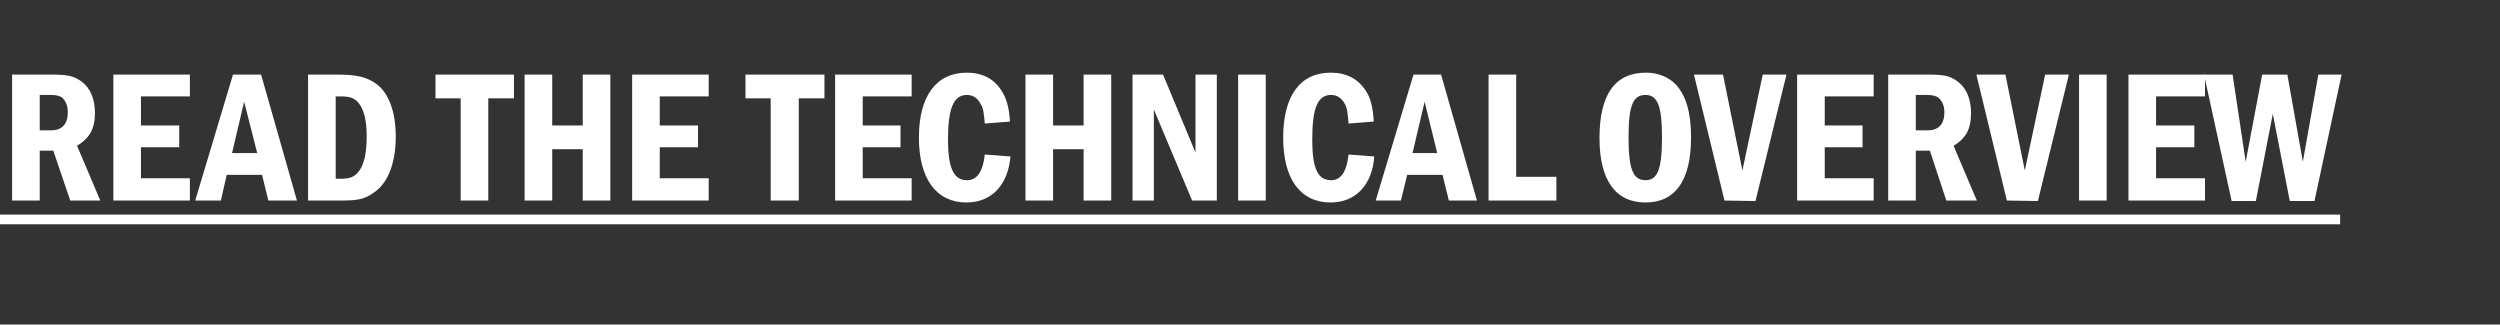
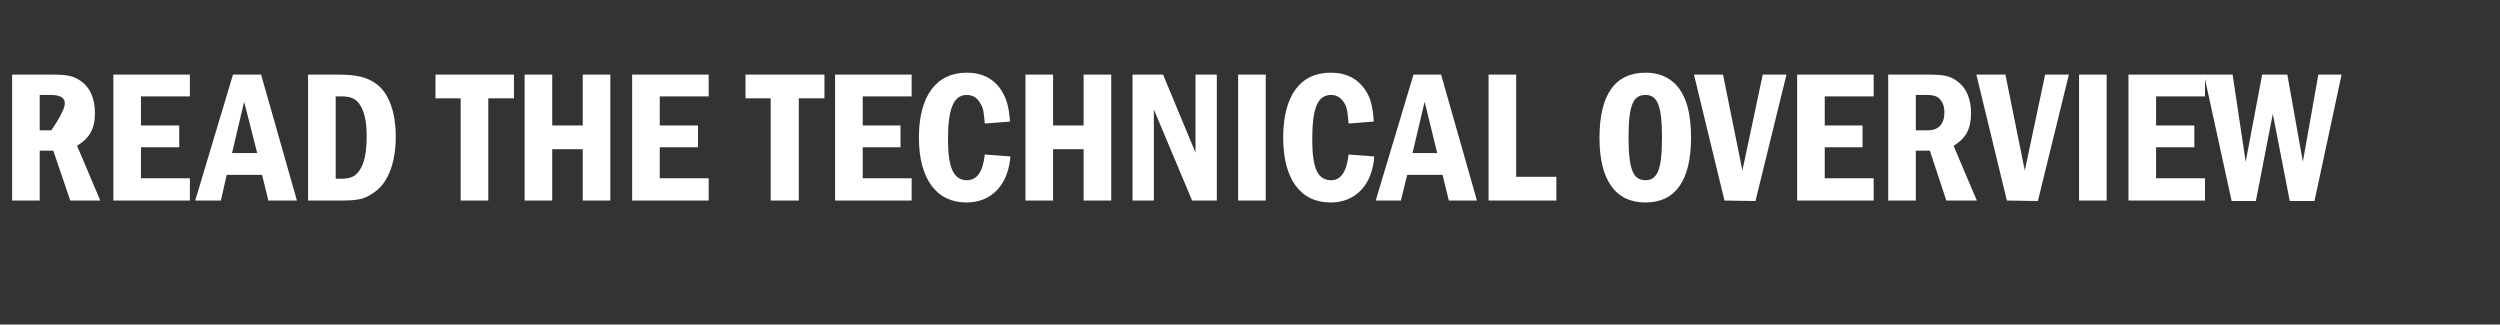
<svg xmlns="http://www.w3.org/2000/svg" xmlns:xlink="http://www.w3.org/1999/xlink" version="1.1" width="516.1px" height="67px" viewBox="0 -15 516.1 67" style="top:-15px">
  <rect x="0" y="-15" width="516.1" height="67" fill="#333333" stroke="none" />
  <desc>Read the w</desc>
  <defs />
  <g class="svg-textframe-underlines">
-     <rect class="svg-underline" x="0" y="29.3" width="483.1" height="2" style="fill:#fff;" />
-   </g>
+     </g>
  <g id="Polygon50653">
-     <path d="M 10.6 0.4 C 14.1 0.4 15.2 0.7 16.8 1.8 C 18.6 3.1 19.6 5.4 19.6 8.3 C 19.6 11.6 18.5 13.5 15.9 15.1 C 15.91 15.05 20.7 26.4 20.7 26.4 L 14.5 26.4 L 11 16.1 L 8.2 16.1 L 8.2 26.4 L 2.5 26.4 L 2.5 0.4 C 2.5 0.4 10.61 0.39 10.6 0.4 Z M 8.2 11.9 C 8.2 11.9 10.65 11.93 10.6 11.9 C 12.8 11.9 14 10.6 14 8.2 C 14 6.9 13.6 5.9 12.9 5.2 C 12.4 4.8 11.7 4.6 10.4 4.6 C 10.41 4.6 8.2 4.6 8.2 4.6 L 8.2 11.9 Z M 39.2 0.4 L 39.2 4.9 L 29.1 4.9 L 29.1 10.9 L 37 10.9 L 37 15.4 L 29.1 15.4 L 29.1 21.8 L 39.2 21.8 L 39.2 26.4 L 23.4 26.4 L 23.4 0.4 L 39.2 0.4 Z M 53.9 0.4 L 61.3 26.4 L 55.4 26.4 L 54.1 21.1 L 46.8 21.1 L 45.6 26.4 L 40.3 26.4 L 48.1 0.4 L 53.9 0.4 Z M 50.4 6 L 47.9 16.6 L 53.1 16.6 L 50.4 6 Z M 69.7 0.4 C 73.6 0.4 75.8 0.9 77.8 2.4 C 80.3 4.3 81.7 8.2 81.7 13.2 C 81.7 18.6 80.1 22.9 77.1 24.8 C 75.3 26.1 73.9 26.4 70.4 26.4 C 70.42 26.4 63.6 26.4 63.6 26.4 L 63.6 0.4 C 63.6 0.4 69.72 0.39 69.7 0.4 Z M 69.3 21.9 C 69.3 21.9 70.27 21.92 70.3 21.9 C 72.3 21.9 73.3 21.5 74.2 20.2 C 75.2 18.8 75.7 16.5 75.7 13.1 C 75.7 9.7 75.1 7.6 74 6.2 C 73.1 5.2 72.2 4.9 70.3 4.9 C 70.27 4.88 69.3 4.9 69.3 4.9 L 69.3 21.9 Z M 106.1 0.4 L 106.1 5.3 L 100.8 5.3 L 100.8 26.4 L 95.1 26.4 L 95.1 5.3 L 89.9 5.3 L 89.9 0.4 L 106.1 0.4 Z M 114 0.4 L 114 10.9 L 120.3 10.9 L 120.3 0.4 L 126 0.4 L 126 26.4 L 120.3 26.4 L 120.3 15.8 L 114 15.8 L 114 26.4 L 108.3 26.4 L 108.3 0.4 L 114 0.4 Z M 146.3 0.4 L 146.3 4.9 L 136.2 4.9 L 136.2 10.9 L 144.1 10.9 L 144.1 15.4 L 136.2 15.4 L 136.2 21.8 L 146.3 21.8 L 146.3 26.4 L 130.5 26.4 L 130.5 0.4 L 146.3 0.4 Z M 460.9 0.4 L 463.6 18.4 L 467 0.4 L 472.2 0.4 L 475.4 18.4 L 478.6 0.4 L 483.4 0.4 L 477.8 26.5 L 472.7 26.5 L 469.2 8.5 L 465.7 26.5 L 460.7 26.5 L 455 0.4 L 460.9 0.4 Z " stroke="none" fill="#fff" />
+     <path d="M 10.6 0.4 C 14.1 0.4 15.2 0.7 16.8 1.8 C 18.6 3.1 19.6 5.4 19.6 8.3 C 19.6 11.6 18.5 13.5 15.9 15.1 C 15.91 15.05 20.7 26.4 20.7 26.4 L 14.5 26.4 L 11 16.1 L 8.2 16.1 L 8.2 26.4 L 2.5 26.4 L 2.5 0.4 C 2.5 0.4 10.61 0.39 10.6 0.4 Z M 8.2 11.9 C 8.2 11.9 10.65 11.93 10.6 11.9 C 14 6.9 13.6 5.9 12.9 5.2 C 12.4 4.8 11.7 4.6 10.4 4.6 C 10.41 4.6 8.2 4.6 8.2 4.6 L 8.2 11.9 Z M 39.2 0.4 L 39.2 4.9 L 29.1 4.9 L 29.1 10.9 L 37 10.9 L 37 15.4 L 29.1 15.4 L 29.1 21.8 L 39.2 21.8 L 39.2 26.4 L 23.4 26.4 L 23.4 0.4 L 39.2 0.4 Z M 53.9 0.4 L 61.3 26.4 L 55.4 26.4 L 54.1 21.1 L 46.8 21.1 L 45.6 26.4 L 40.3 26.4 L 48.1 0.4 L 53.9 0.4 Z M 50.4 6 L 47.9 16.6 L 53.1 16.6 L 50.4 6 Z M 69.7 0.4 C 73.6 0.4 75.8 0.9 77.8 2.4 C 80.3 4.3 81.7 8.2 81.7 13.2 C 81.7 18.6 80.1 22.9 77.1 24.8 C 75.3 26.1 73.9 26.4 70.4 26.4 C 70.42 26.4 63.6 26.4 63.6 26.4 L 63.6 0.4 C 63.6 0.4 69.72 0.39 69.7 0.4 Z M 69.3 21.9 C 69.3 21.9 70.27 21.92 70.3 21.9 C 72.3 21.9 73.3 21.5 74.2 20.2 C 75.2 18.8 75.7 16.5 75.7 13.1 C 75.7 9.7 75.1 7.6 74 6.2 C 73.1 5.2 72.2 4.9 70.3 4.9 C 70.27 4.88 69.3 4.9 69.3 4.9 L 69.3 21.9 Z M 106.1 0.4 L 106.1 5.3 L 100.8 5.3 L 100.8 26.4 L 95.1 26.4 L 95.1 5.3 L 89.9 5.3 L 89.9 0.4 L 106.1 0.4 Z M 114 0.4 L 114 10.9 L 120.3 10.9 L 120.3 0.4 L 126 0.4 L 126 26.4 L 120.3 26.4 L 120.3 15.8 L 114 15.8 L 114 26.4 L 108.3 26.4 L 108.3 0.4 L 114 0.4 Z M 146.3 0.4 L 146.3 4.9 L 136.2 4.9 L 136.2 10.9 L 144.1 10.9 L 144.1 15.4 L 136.2 15.4 L 136.2 21.8 L 146.3 21.8 L 146.3 26.4 L 130.5 26.4 L 130.5 0.4 L 146.3 0.4 Z M 460.9 0.4 L 463.6 18.4 L 467 0.4 L 472.2 0.4 L 475.4 18.4 L 478.6 0.4 L 483.4 0.4 L 477.8 26.5 L 472.7 26.5 L 469.2 8.5 L 465.7 26.5 L 460.7 26.5 L 455 0.4 L 460.9 0.4 Z " stroke="none" fill="#fff" />
    <a xlink:href="https://lwr.org/technical-resources/local-capacity-strengthening-technical-overview" xlink:show="new" xlink:title="Technical Overvie">
      <rect style="fill:transparent;" x="153" y="-1" width="302" height="28" />
    </a>
  </g>
  <g id="Polygon50654">
    <path d="M 170.2 0.4 L 170.2 5.3 L 164.9 5.3 L 164.9 26.4 L 159.1 26.4 L 159.1 5.3 L 153.9 5.3 L 153.9 0.4 L 170.2 0.4 Z M 188.2 0.4 L 188.2 4.9 L 178.1 4.9 L 178.1 10.9 L 185.9 10.9 L 185.9 15.4 L 178.1 15.4 L 178.1 21.8 L 188.2 21.8 L 188.2 26.4 L 172.4 26.4 L 172.4 0.4 L 188.2 0.4 Z M 208.6 17.3 C 208.1 23.2 204.7 26.8 199.5 26.8 C 193.3 26.8 189.7 21.9 189.7 13.4 C 189.7 4.8 193.3 0 199.6 0 C 202.8 0 205.3 1.3 206.8 3.8 C 207.8 5.4 208.3 7.1 208.5 10.1 C 208.5 10.1 203.3 10.5 203.3 10.5 C 203.1 8.2 203 7.3 202.4 6.4 C 201.8 5.2 200.8 4.6 199.6 4.6 C 196.9 4.6 195.7 7.3 195.7 13.8 C 195.7 19.7 196.9 22.2 199.6 22.2 C 201.7 22.2 202.9 20.5 203.3 16.9 C 203.3 16.9 208.6 17.3 208.6 17.3 Z M 217.4 0.4 L 217.4 10.9 L 223.7 10.9 L 223.7 0.4 L 229.4 0.4 L 229.4 26.4 L 223.7 26.4 L 223.7 15.8 L 217.4 15.8 L 217.4 26.4 L 211.7 26.4 L 211.7 0.4 L 217.4 0.4 Z M 240.1 0.4 L 246.8 16.5 L 246.8 0.4 L 251.2 0.4 L 251.2 26.4 L 246.1 26.4 L 238.2 7.6 L 238.2 26.4 L 233.8 26.4 L 233.8 0.4 L 240.1 0.4 Z M 261.3 0.4 L 261.3 26.4 L 255.6 26.4 L 255.6 0.4 L 261.3 0.4 Z M 283.7 17.3 C 283.3 23.2 279.8 26.8 274.7 26.8 C 268.4 26.8 264.9 21.9 264.9 13.4 C 264.9 4.8 268.4 0 274.7 0 C 278 0 280.4 1.3 282 3.8 C 283 5.4 283.4 7.1 283.6 10.1 C 283.6 10.1 278.4 10.5 278.4 10.5 C 278.2 8.2 278.1 7.3 277.6 6.4 C 276.9 5.2 276 4.6 274.8 4.6 C 272 4.6 270.9 7.3 270.9 13.8 C 270.9 19.7 272 22.2 274.8 22.2 C 276.8 22.2 278 20.5 278.4 16.9 C 278.4 16.9 283.7 17.3 283.7 17.3 Z M 297.5 0.4 L 304.9 26.4 L 299.1 26.4 L 297.8 21.1 L 290.5 21.1 L 289.2 26.4 L 284 26.4 L 291.8 0.4 L 297.5 0.4 Z M 294.1 6 L 291.6 16.6 L 296.7 16.6 L 294.1 6 Z M 313 0.4 L 313 21.5 L 321.3 21.5 L 321.3 26.4 L 307.3 26.4 L 307.3 0.4 L 313 0.4 Z M 346 2.5 C 348.1 4.8 349.1 8.3 349.1 13.4 C 349.1 22.2 345.9 26.8 339.7 26.8 C 333.5 26.8 330.2 22.2 330.2 13.5 C 330.2 4.5 333.4 0 339.8 0 C 342.3 0 344.5 0.9 346 2.5 Z M 336.2 13.3 C 336.2 19.9 337.1 22.2 339.7 22.2 C 342.2 22.2 343.1 19.9 343.1 13.4 C 343.1 6.9 342.2 4.6 339.7 4.6 C 337.1 4.6 336.2 6.8 336.2 13.3 Z M 355.7 0.4 L 359.7 20.2 L 363.9 0.4 L 368.8 0.4 L 362.4 26.5 L 356 26.4 L 349.7 0.4 L 355.7 0.4 Z M 386.8 0.4 L 386.8 4.9 L 376.7 4.9 L 376.7 10.9 L 384.5 10.9 L 384.5 15.4 L 376.7 15.4 L 376.7 21.8 L 386.8 21.8 L 386.8 26.4 L 371 26.4 L 371 0.4 L 386.8 0.4 Z M 398 0.4 C 401.5 0.4 402.6 0.7 404.1 1.8 C 405.9 3.1 406.9 5.4 406.9 8.3 C 406.9 11.6 405.9 13.5 403.3 15.1 C 403.27 15.05 408.1 26.4 408.1 26.4 L 401.8 26.4 L 398.4 16.1 L 395.5 16.1 L 395.5 26.4 L 389.8 26.4 L 389.8 0.4 C 389.8 0.4 397.96 0.39 398 0.4 Z M 395.5 11.9 C 395.5 11.9 398 11.93 398 11.9 C 400.2 11.9 401.4 10.6 401.4 8.2 C 401.4 6.9 401 5.9 400.2 5.2 C 399.7 4.8 399 4.6 397.8 4.6 C 397.77 4.6 395.5 4.6 395.5 4.6 L 395.5 11.9 Z M 414 0.4 L 418 20.2 L 422.2 0.4 L 427.1 0.4 L 420.7 26.5 L 414.3 26.4 L 408 0.4 L 414 0.4 Z M 434.9 0.4 L 434.9 26.4 L 429.2 26.4 L 429.2 0.4 L 434.9 0.4 Z M 455.2 0.4 L 455.2 4.9 L 445.1 4.9 L 445.1 10.9 L 453 10.9 L 453 15.4 L 445.1 15.4 L 445.1 21.8 L 455.2 21.8 L 455.2 26.4 L 439.4 26.4 L 439.4 0.4 L 455.2 0.4 Z " stroke="none" fill="#fff" />
  </g>
</svg>